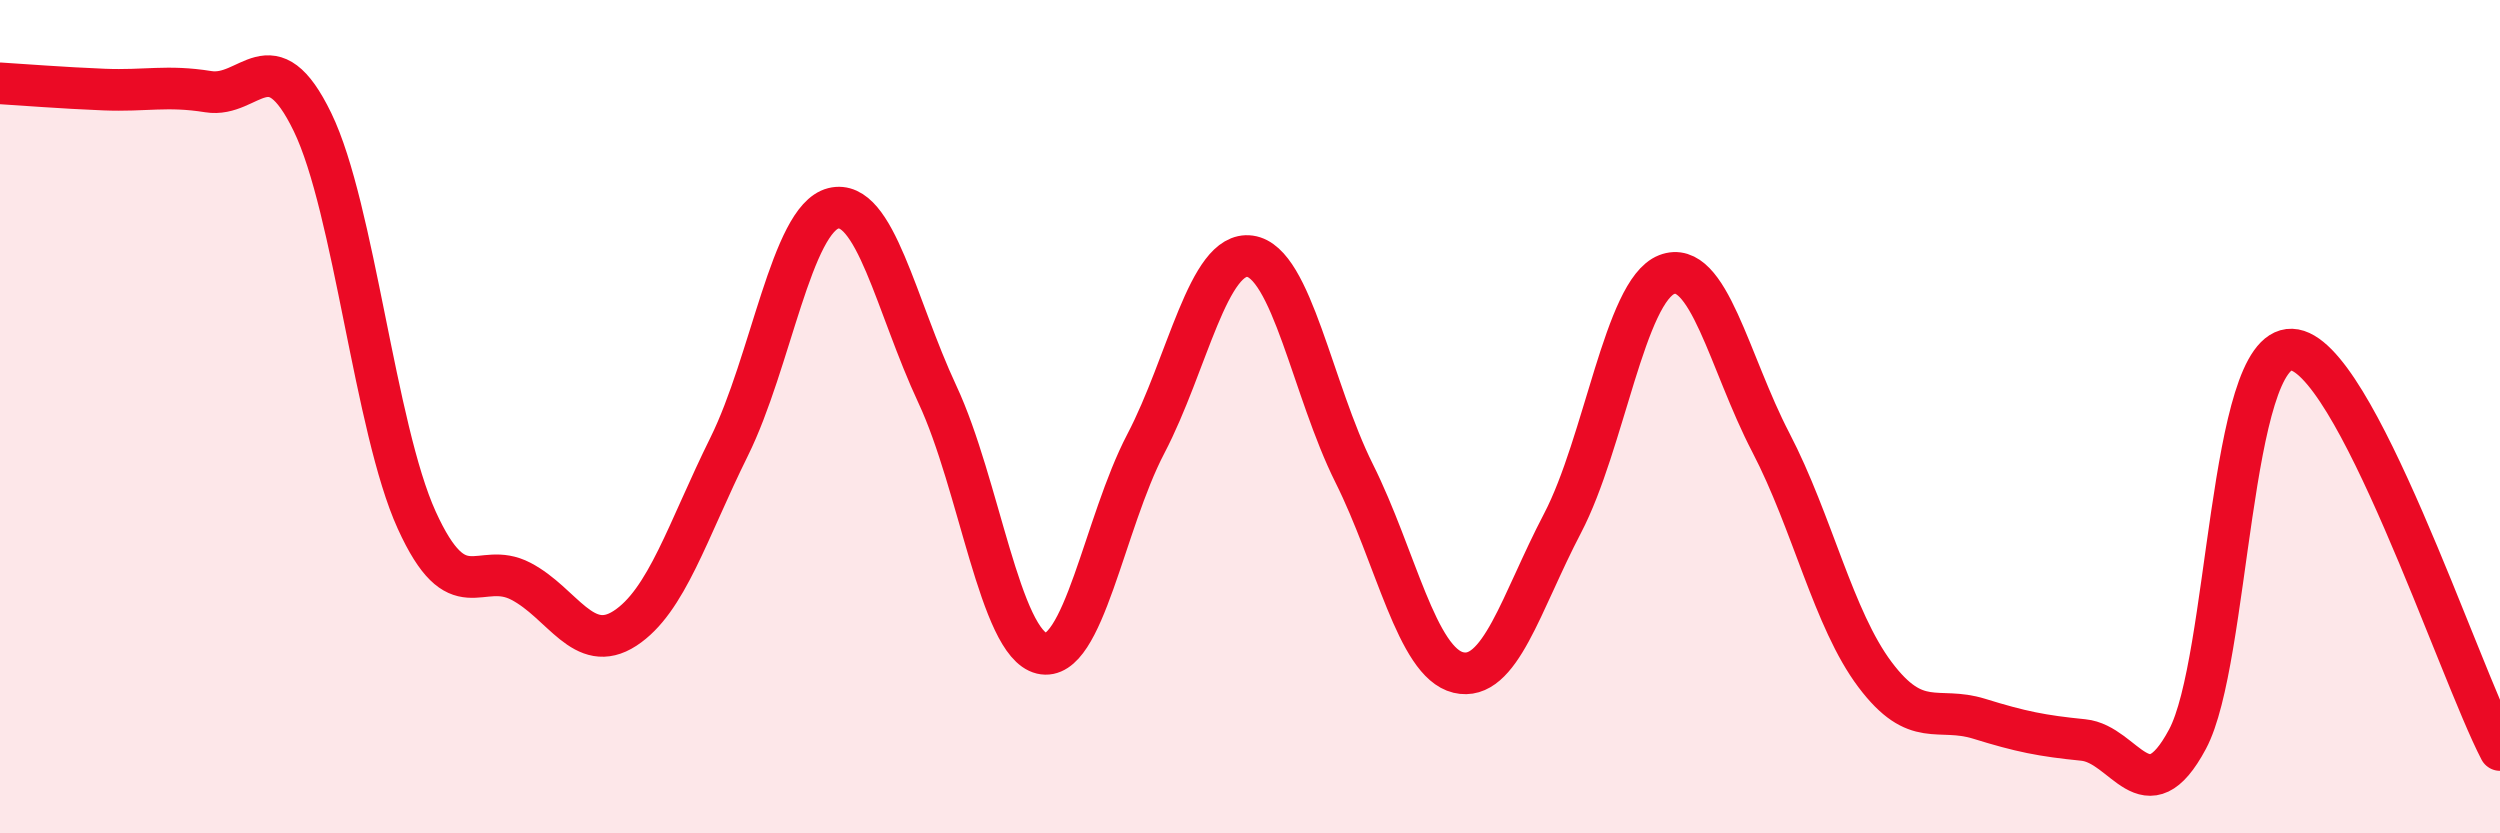
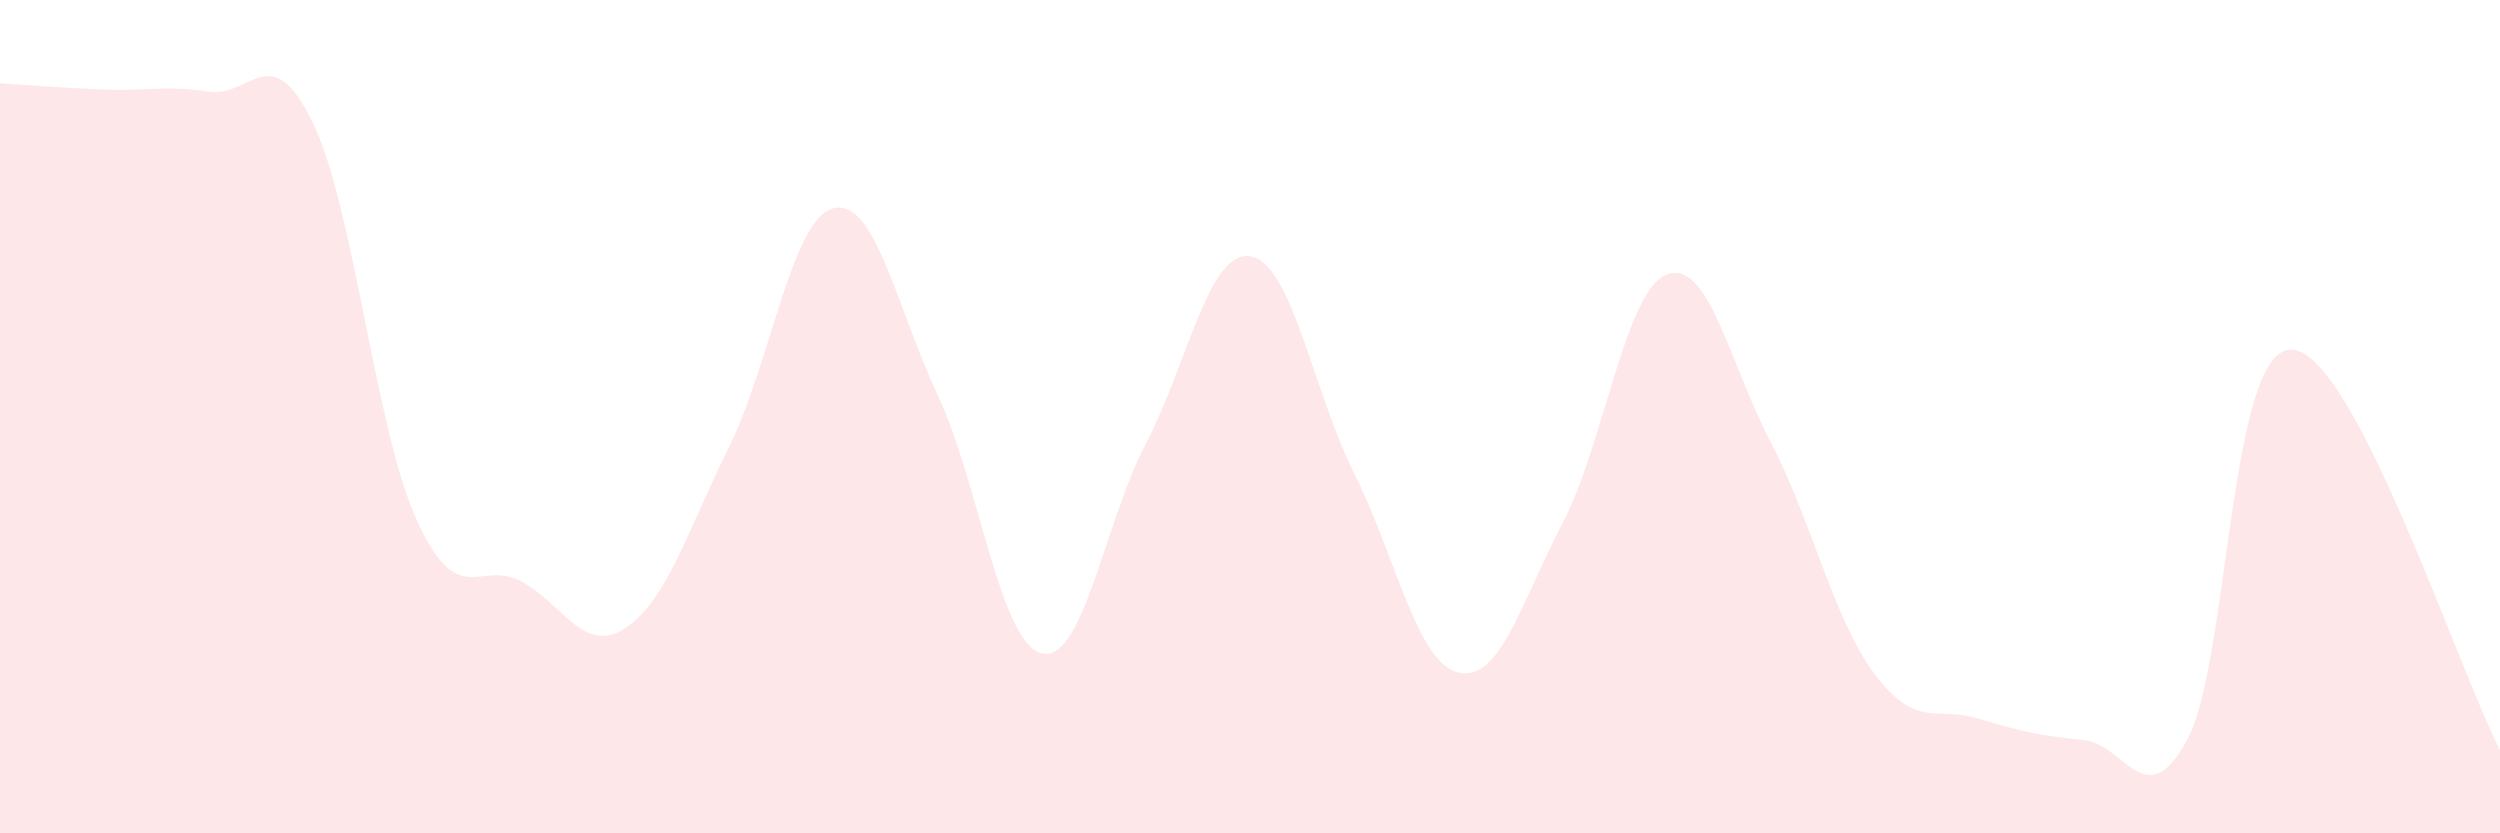
<svg xmlns="http://www.w3.org/2000/svg" width="60" height="20" viewBox="0 0 60 20">
  <path d="M 0,2 C 0.5,2.03 1.5,2.11 2.5,2.15 C 3.5,2.19 4,2.04 5,2.2 C 6,2.36 6.5,0.87 7.5,2.93 C 8.5,4.99 9,10.28 10,12.48 C 11,14.68 11.5,13.43 12.5,13.95 C 13.5,14.47 14,15.73 15,15.08 C 16,14.43 16.5,12.74 17.5,10.72 C 18.5,8.7 19,5.25 20,5 C 21,4.75 21.5,7.33 22.5,9.47 C 23.5,11.61 24,15.44 25,15.68 C 26,15.92 26.5,12.56 27.5,10.65 C 28.5,8.74 29,6.01 30,6.15 C 31,6.29 31.5,9.36 32.5,11.36 C 33.5,13.36 34,15.9 35,16.14 C 36,16.38 36.5,14.47 37.5,12.56 C 38.5,10.65 39,6.98 40,6.59 C 41,6.2 41.5,8.7 42.5,10.62 C 43.5,12.54 44,14.86 45,16.19 C 46,17.52 46.5,16.94 47.5,17.25 C 48.5,17.56 49,17.66 50,17.76 C 51,17.86 51.5,19.61 52.5,17.74 C 53.5,15.87 53.5,8.34 55,8.39 C 56.5,8.44 59,16.08 60,18L60 20L0 20Z" fill="#EB0A25" opacity="0.1" stroke-linecap="round" stroke-linejoin="round" />
-   <path d="M 0,2 C 0.5,2.03 1.5,2.11 2.5,2.15 C 3.5,2.19 4,2.04 5,2.2 C 6,2.36 6.5,0.87 7.5,2.93 C 8.5,4.99 9,10.28 10,12.48 C 11,14.68 11.5,13.43 12.5,13.95 C 13.5,14.47 14,15.73 15,15.08 C 16,14.43 16.5,12.74 17.5,10.72 C 18.5,8.7 19,5.25 20,5 C 21,4.75 21.5,7.33 22.5,9.47 C 23.5,11.61 24,15.44 25,15.68 C 26,15.92 26.5,12.56 27.5,10.65 C 28.5,8.74 29,6.01 30,6.15 C 31,6.29 31.5,9.36 32.5,11.36 C 33.5,13.36 34,15.9 35,16.14 C 36,16.38 36.5,14.47 37.5,12.56 C 38.5,10.65 39,6.98 40,6.59 C 41,6.2 41.5,8.7 42.5,10.62 C 43.5,12.54 44,14.86 45,16.19 C 46,17.52 46.5,16.94 47.5,17.25 C 48.5,17.56 49,17.66 50,17.76 C 51,17.86 51.5,19.61 52.5,17.74 C 53.5,15.87 53.5,8.34 55,8.39 C 56.5,8.44 59,16.08 60,18" stroke="#EB0A25" stroke-width="1" fill="none" stroke-linecap="round" stroke-linejoin="round" />
</svg>